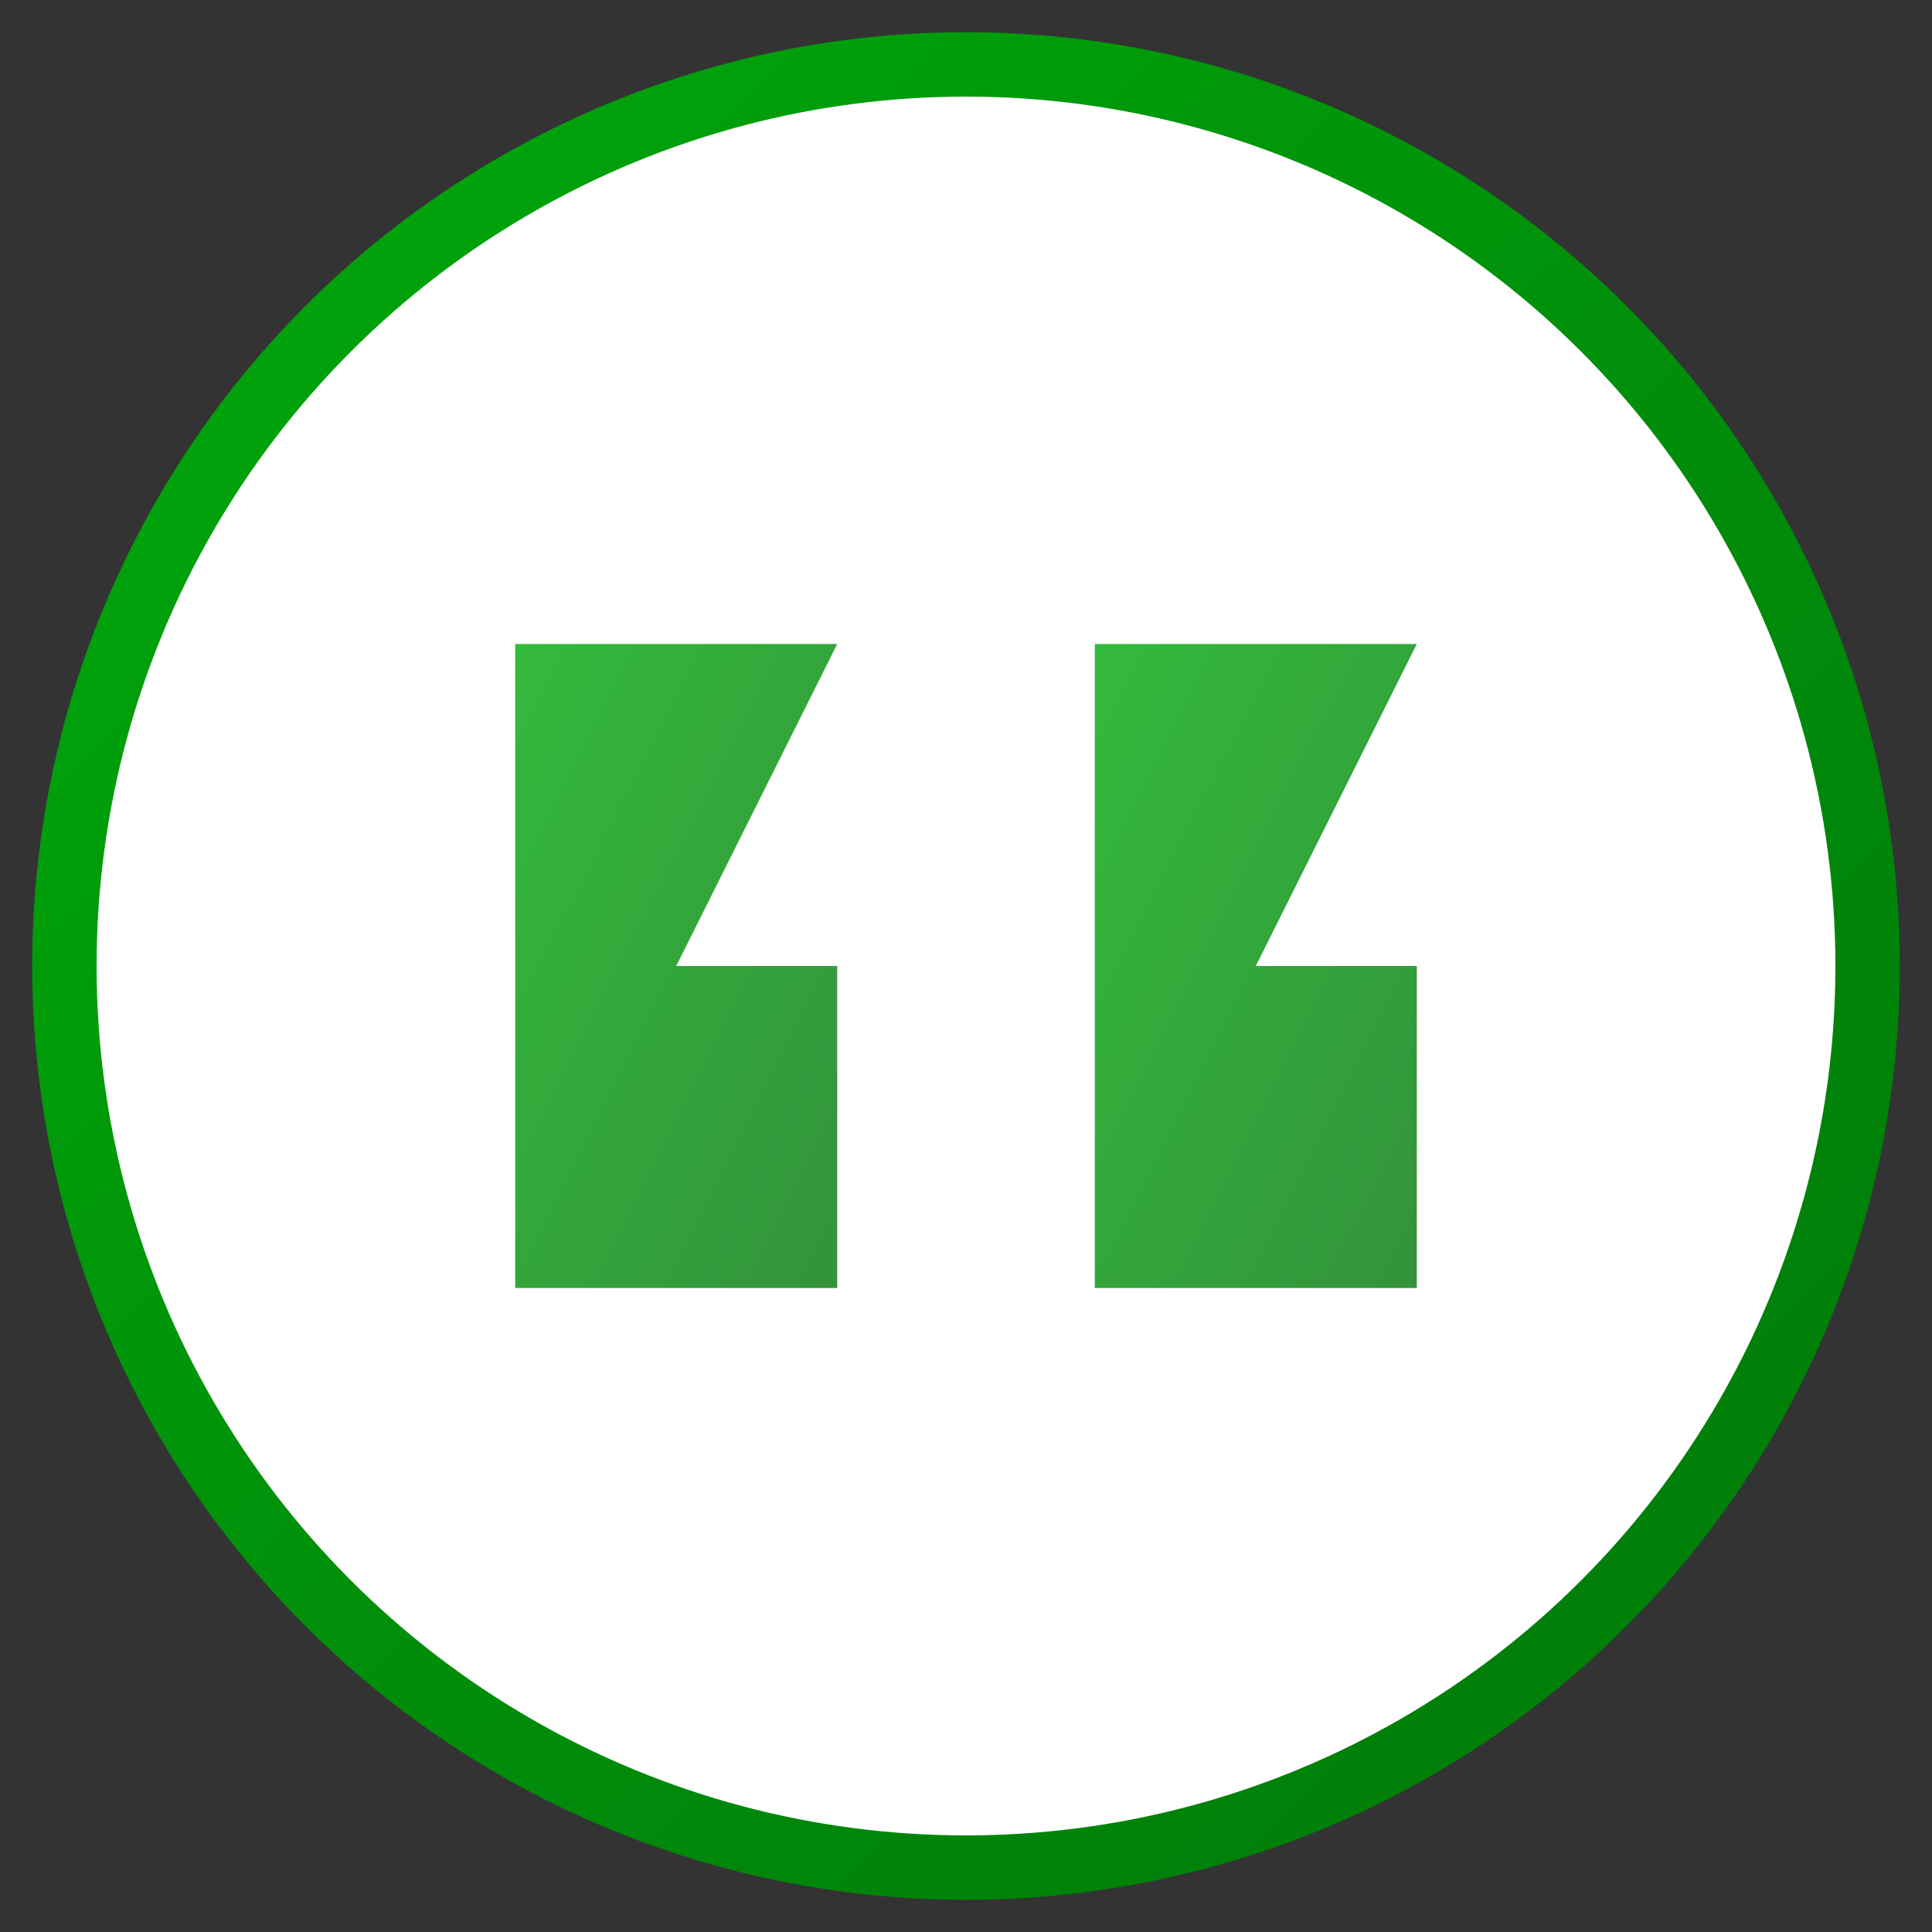
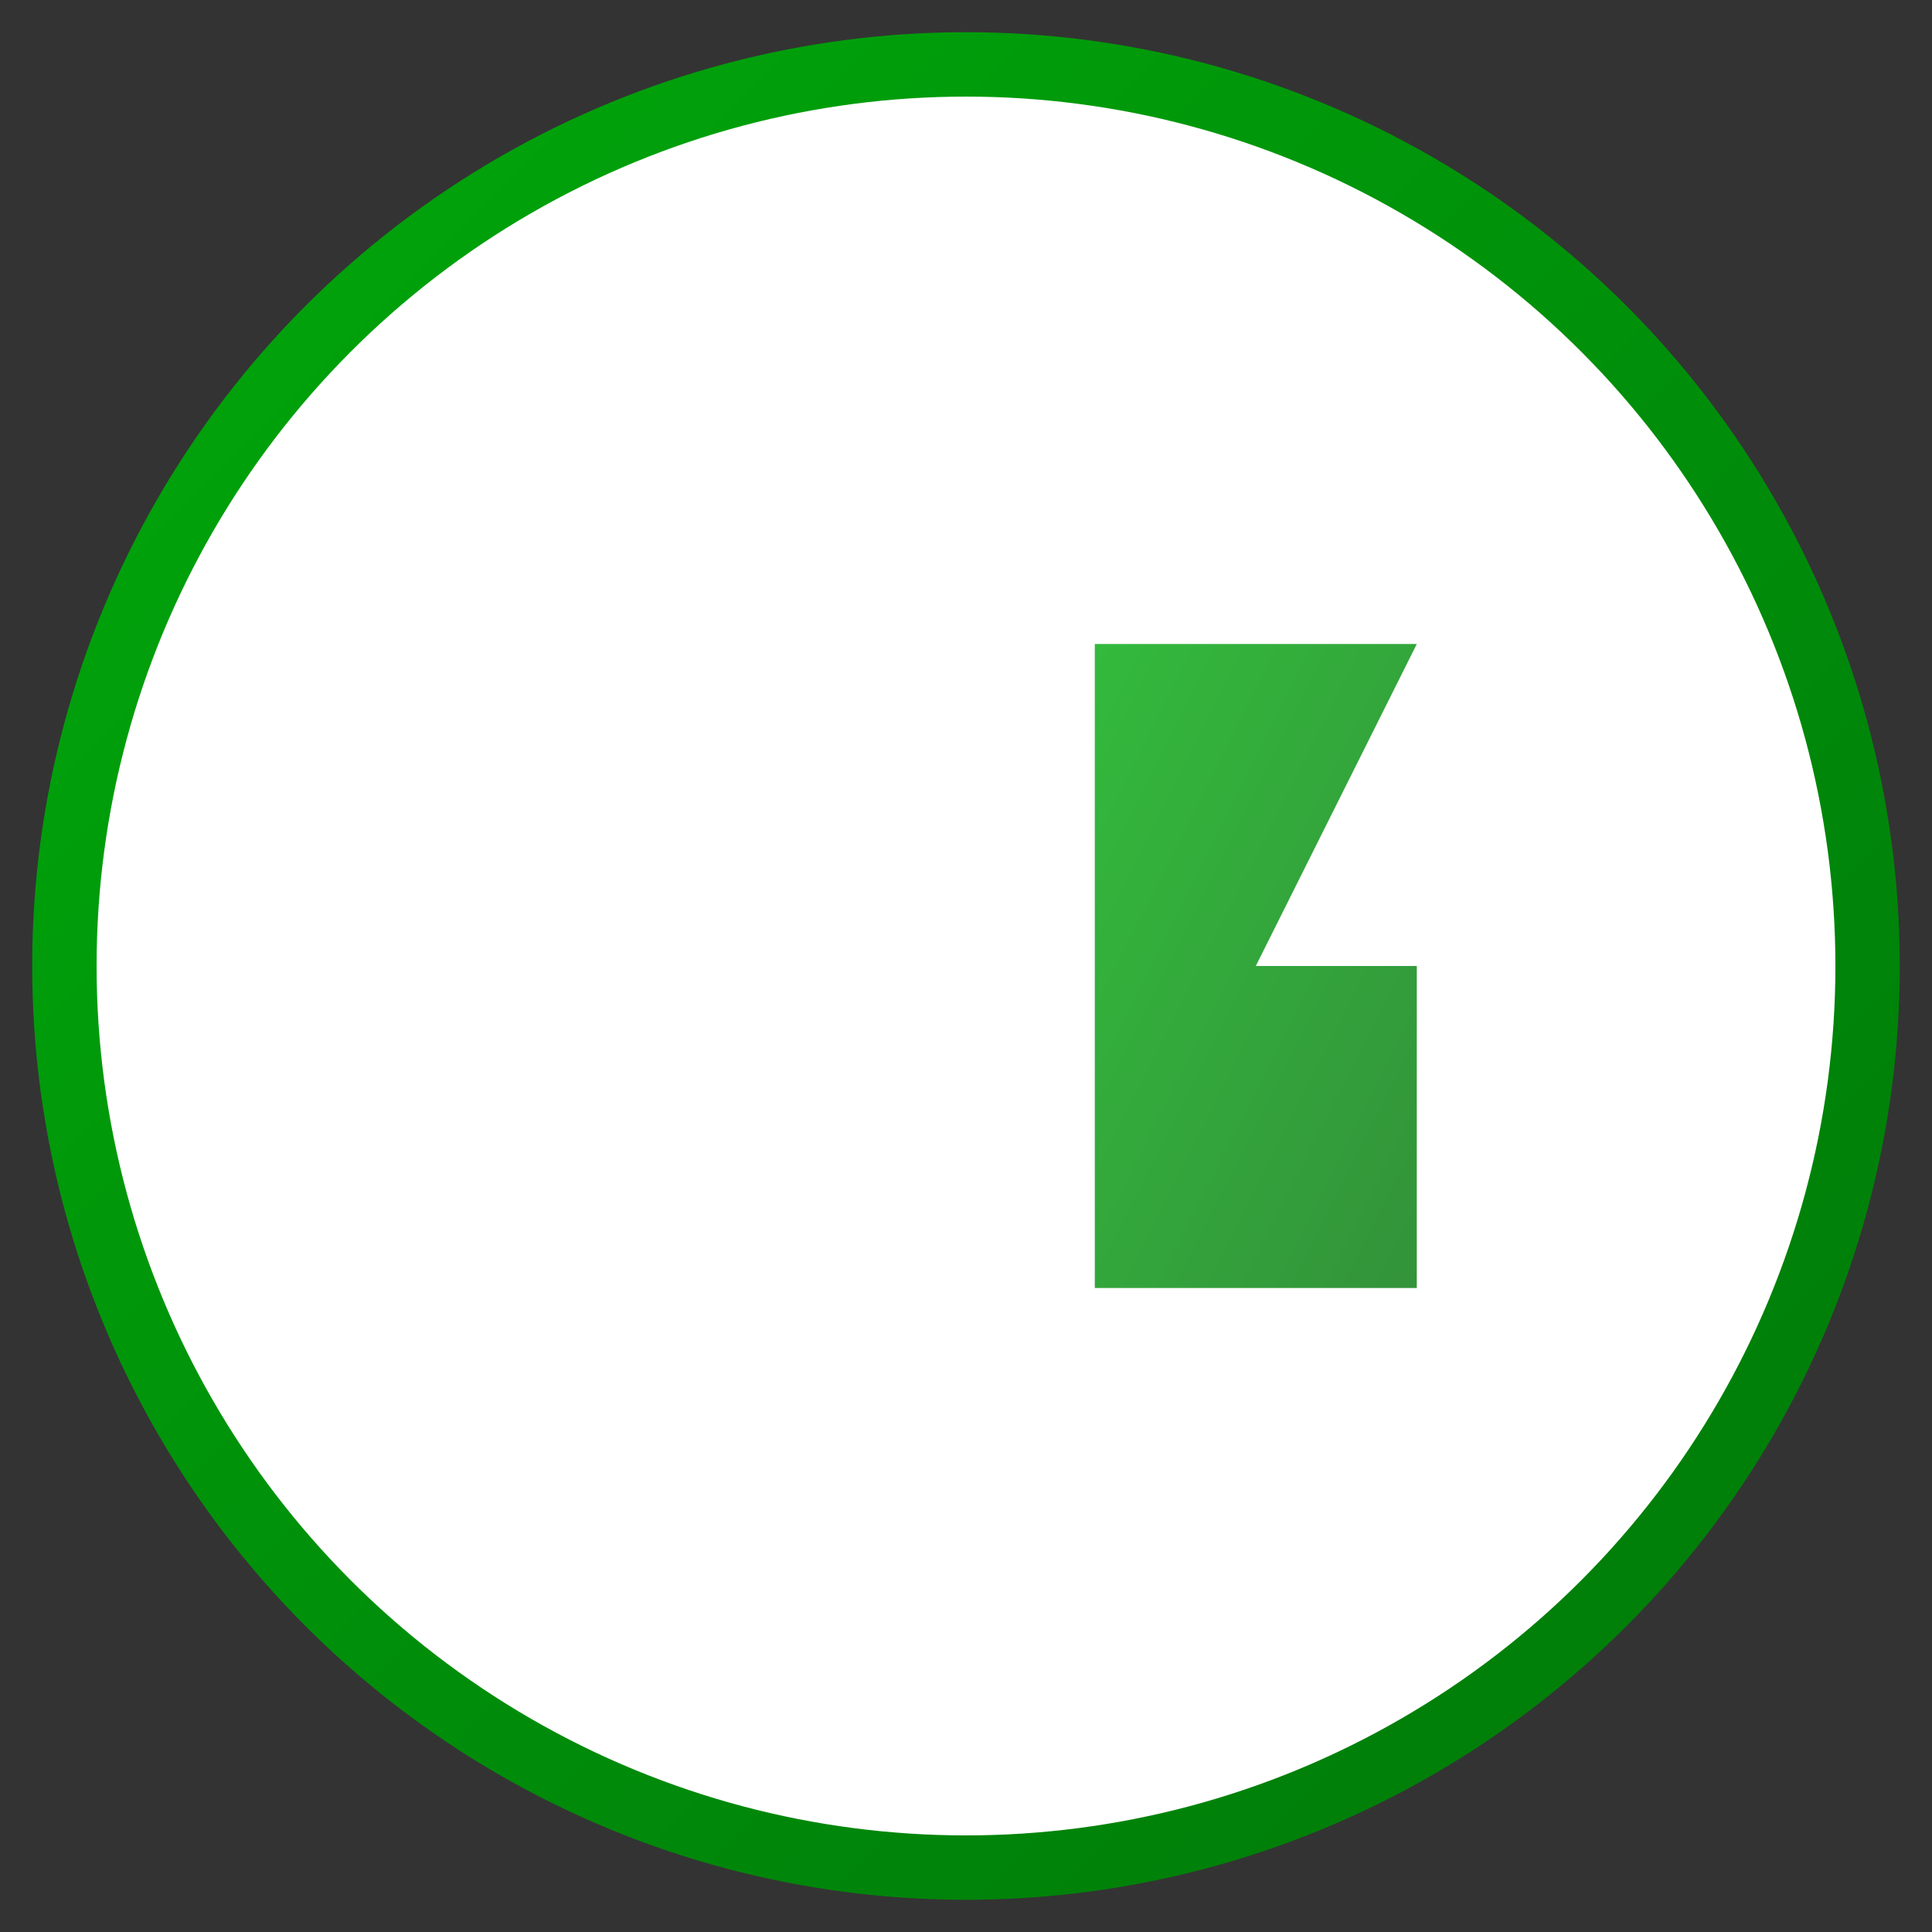
<svg xmlns="http://www.w3.org/2000/svg" viewBox="0 0 60 60" width="60" height="60">
  <rect x="0" y="0" width="60" height="60" fill="#333333" stroke="none" />
  <defs>
    <linearGradient id="quote-gradient" x1="0%" y1="0%" x2="100%" y2="100%">
      <stop offset="0%" stop-color="#00a80b" />
      <stop offset="100%" stop-color="#007809" />
    </linearGradient>
  </defs>
  <circle cx="30" cy="30" r="28" fill="white" stroke="url(#quote-gradient)" stroke-width="2" />
-   <path d="M16 20 L16 40 L26 40 L26 30 L21 30 L26 20 Z" fill="url(#quote-gradient)" opacity="0.8" />
  <path d="M34 20 L34 40 L44 40 L44 30 L39 30 L44 20 Z" fill="url(#quote-gradient)" opacity="0.8" />
</svg>